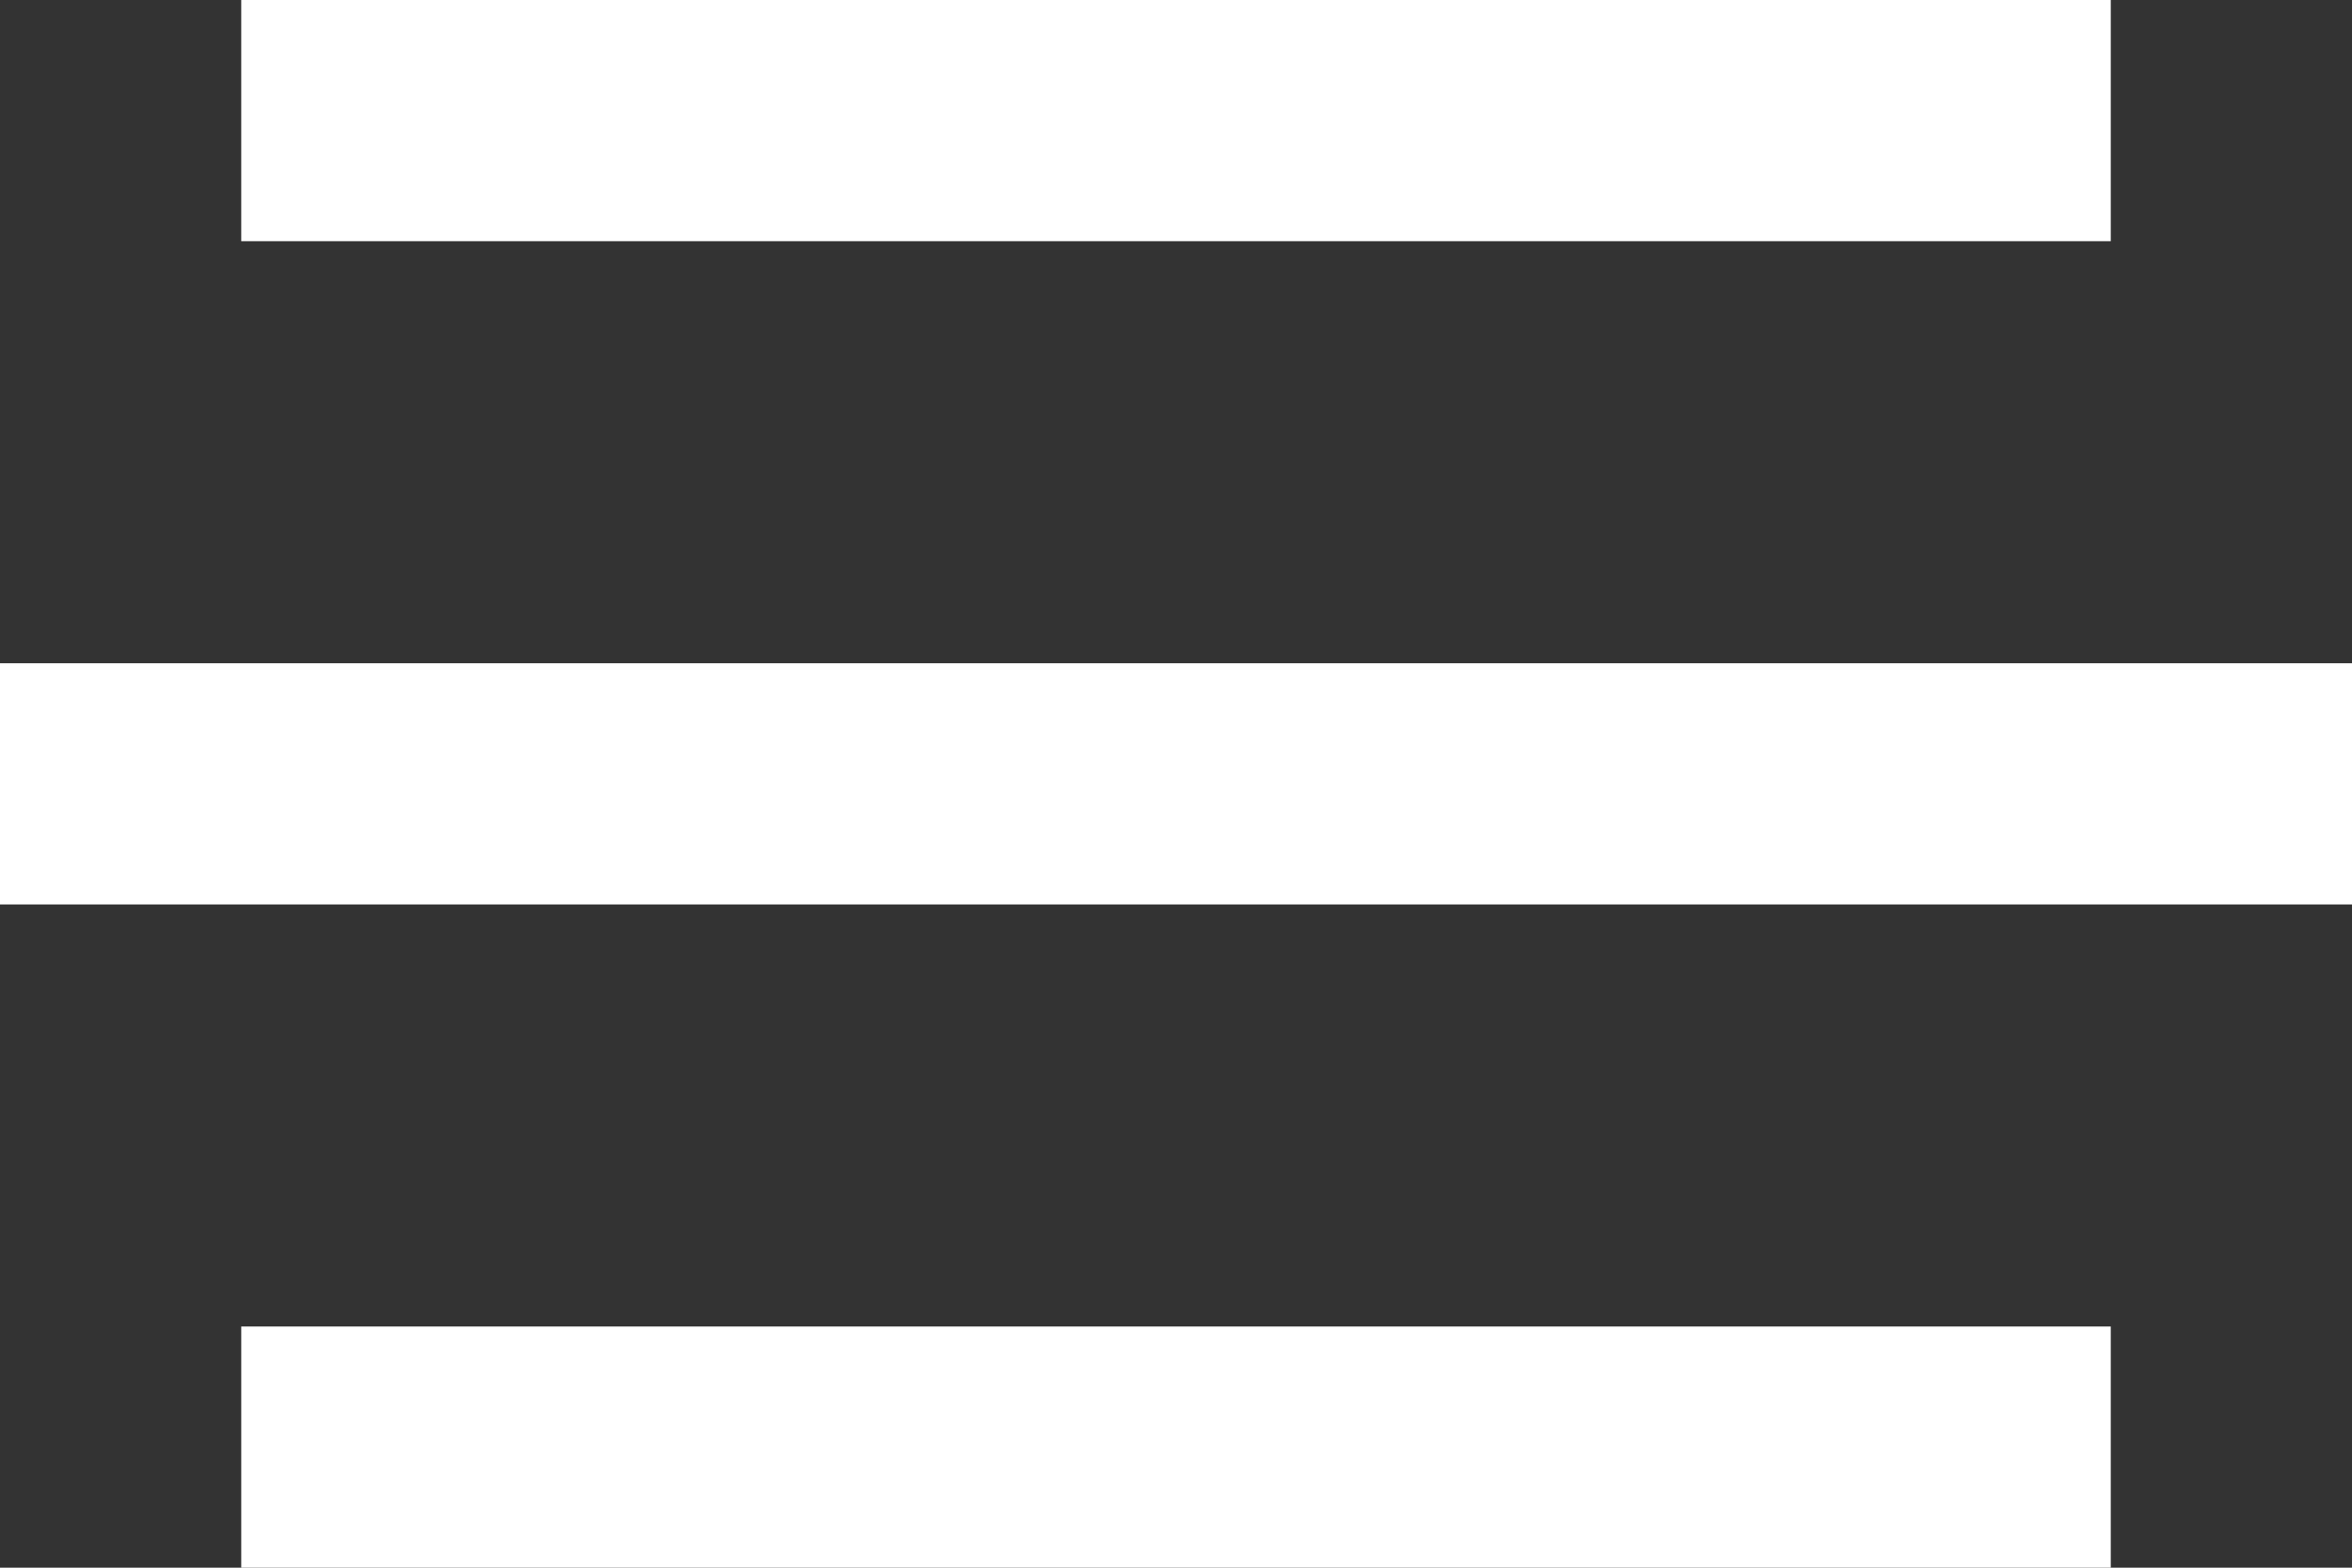
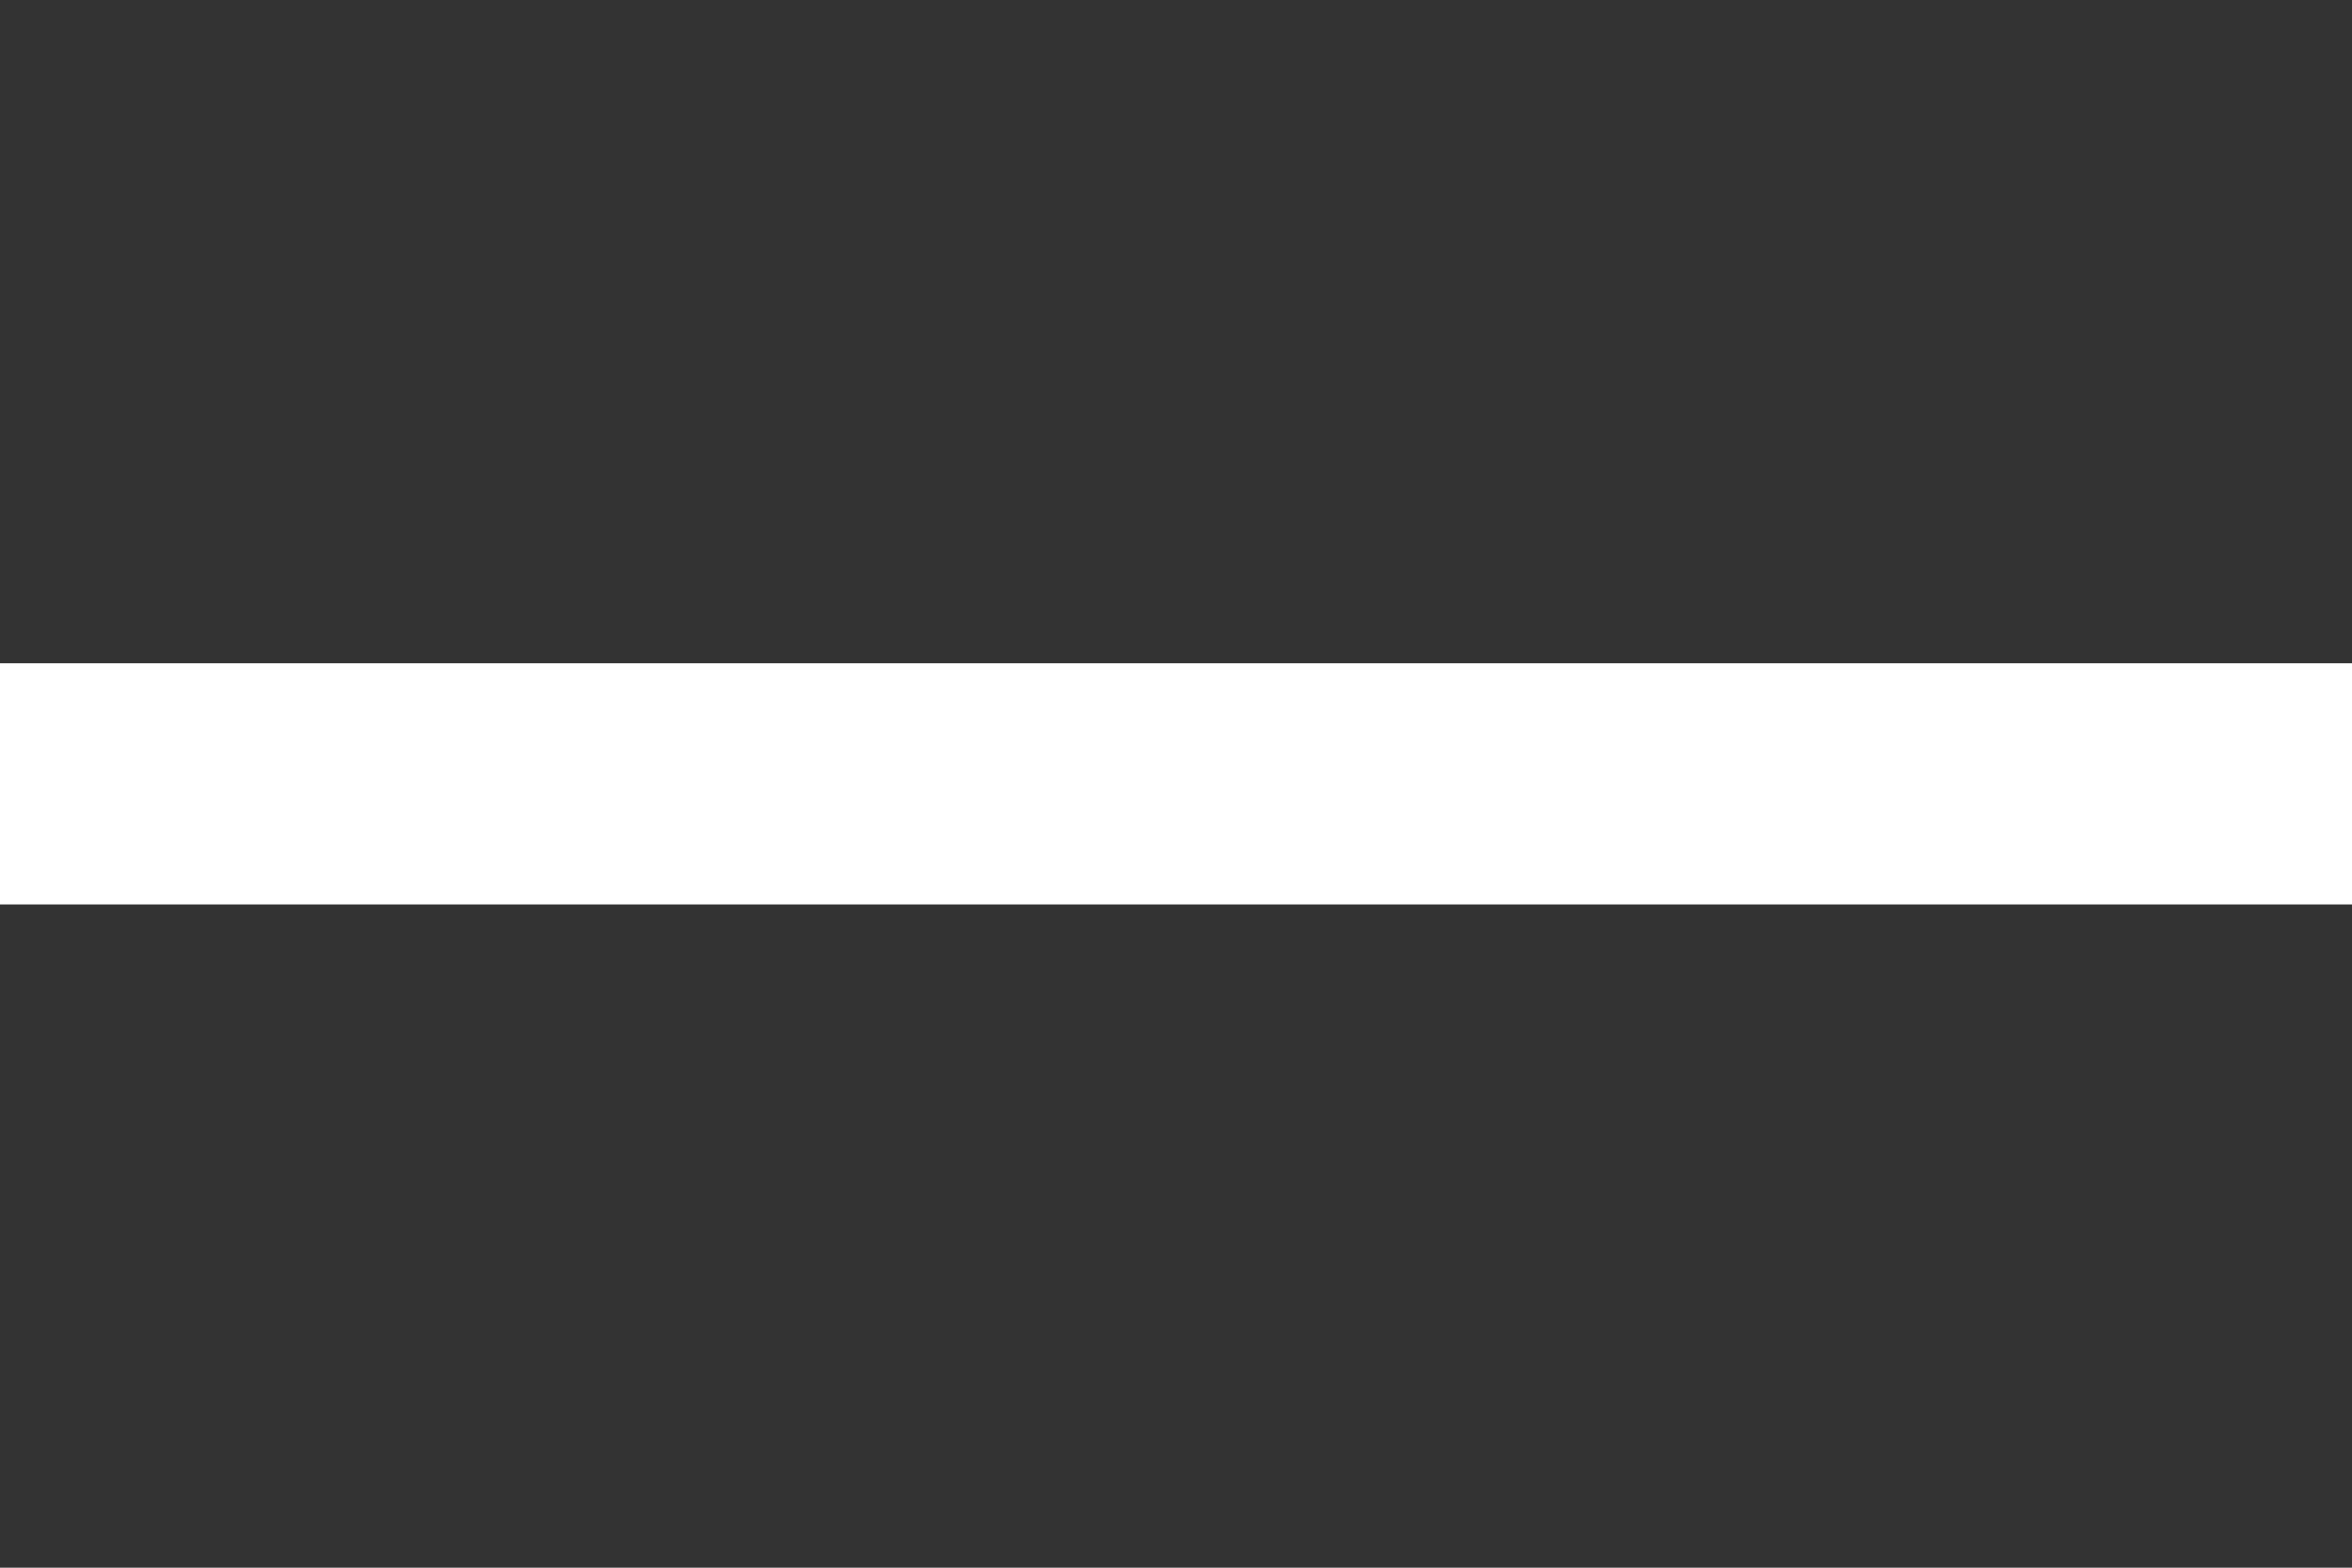
<svg xmlns="http://www.w3.org/2000/svg" width="126" height="84" viewBox="0 0 126 84" fill="none">
  <rect x="0" y="0" width="126" height="84" fill="#333333" stroke="none" />
-   <rect x="12.923" width="100.154" height="12.923" fill="white" />
  <rect y="35.539" width="126" height="12.923" fill="white" />
-   <rect x="12.923" y="71.077" width="100.154" height="12.923" fill="white" />
</svg>